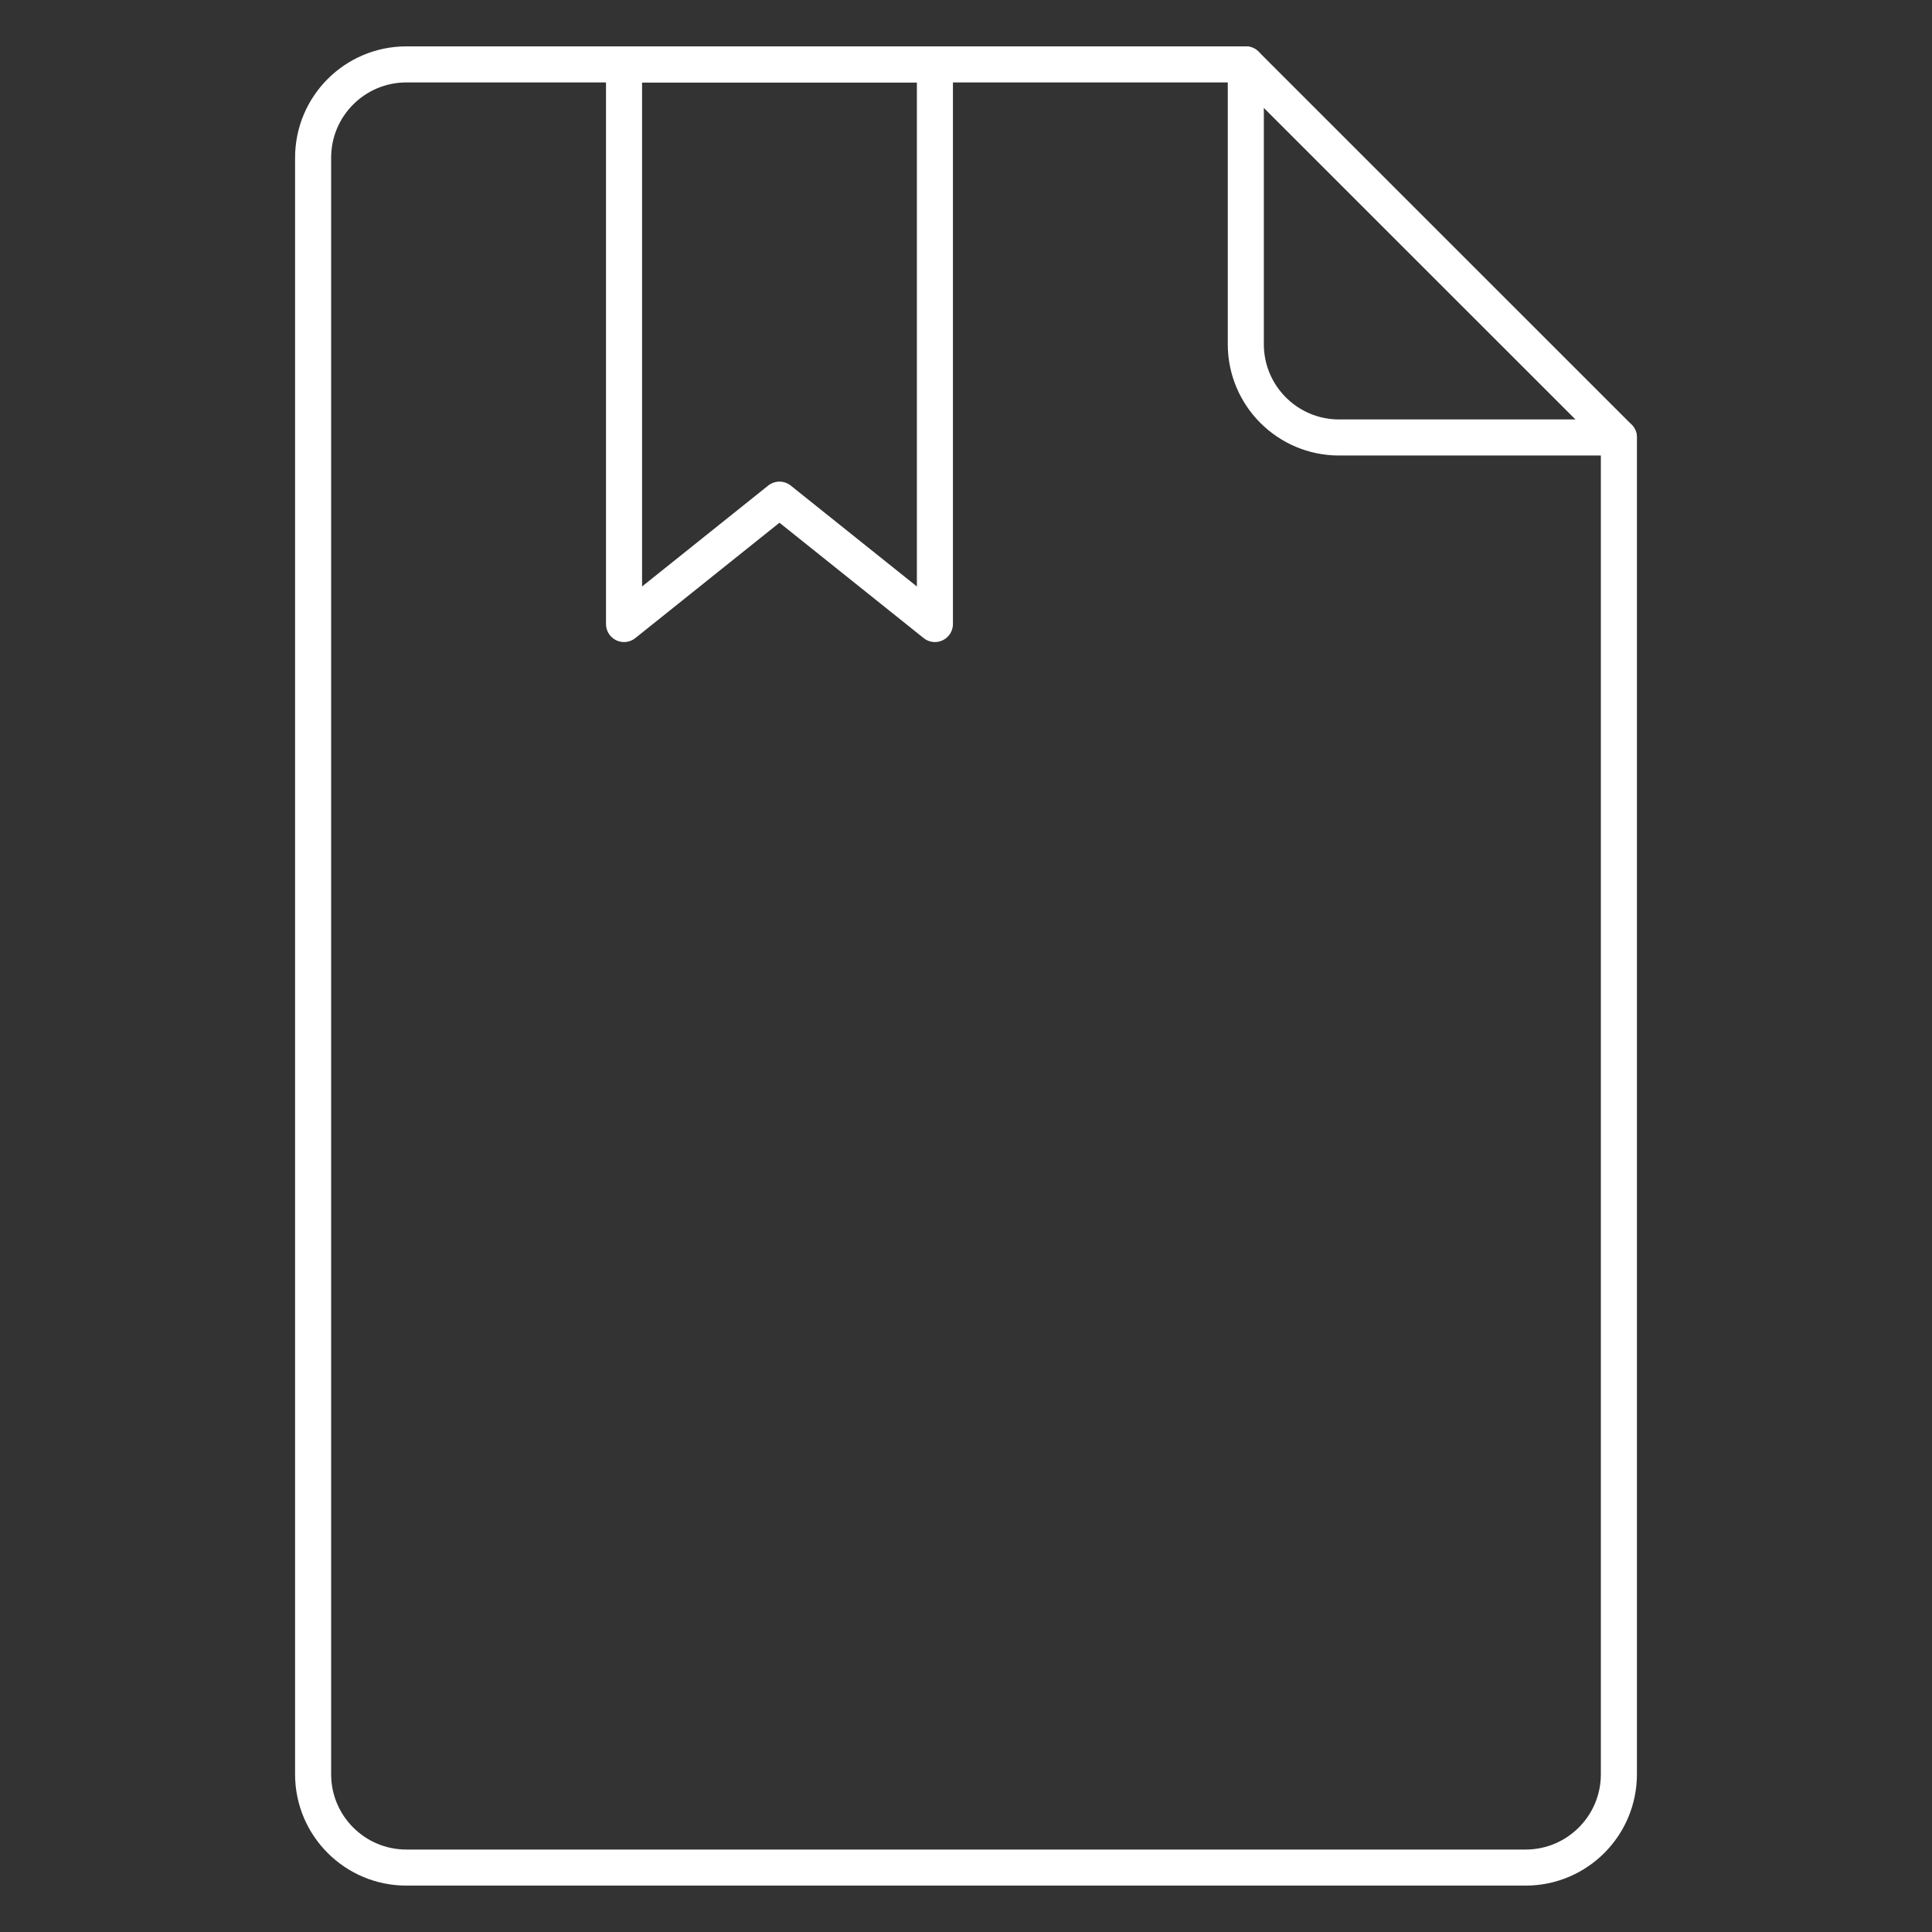
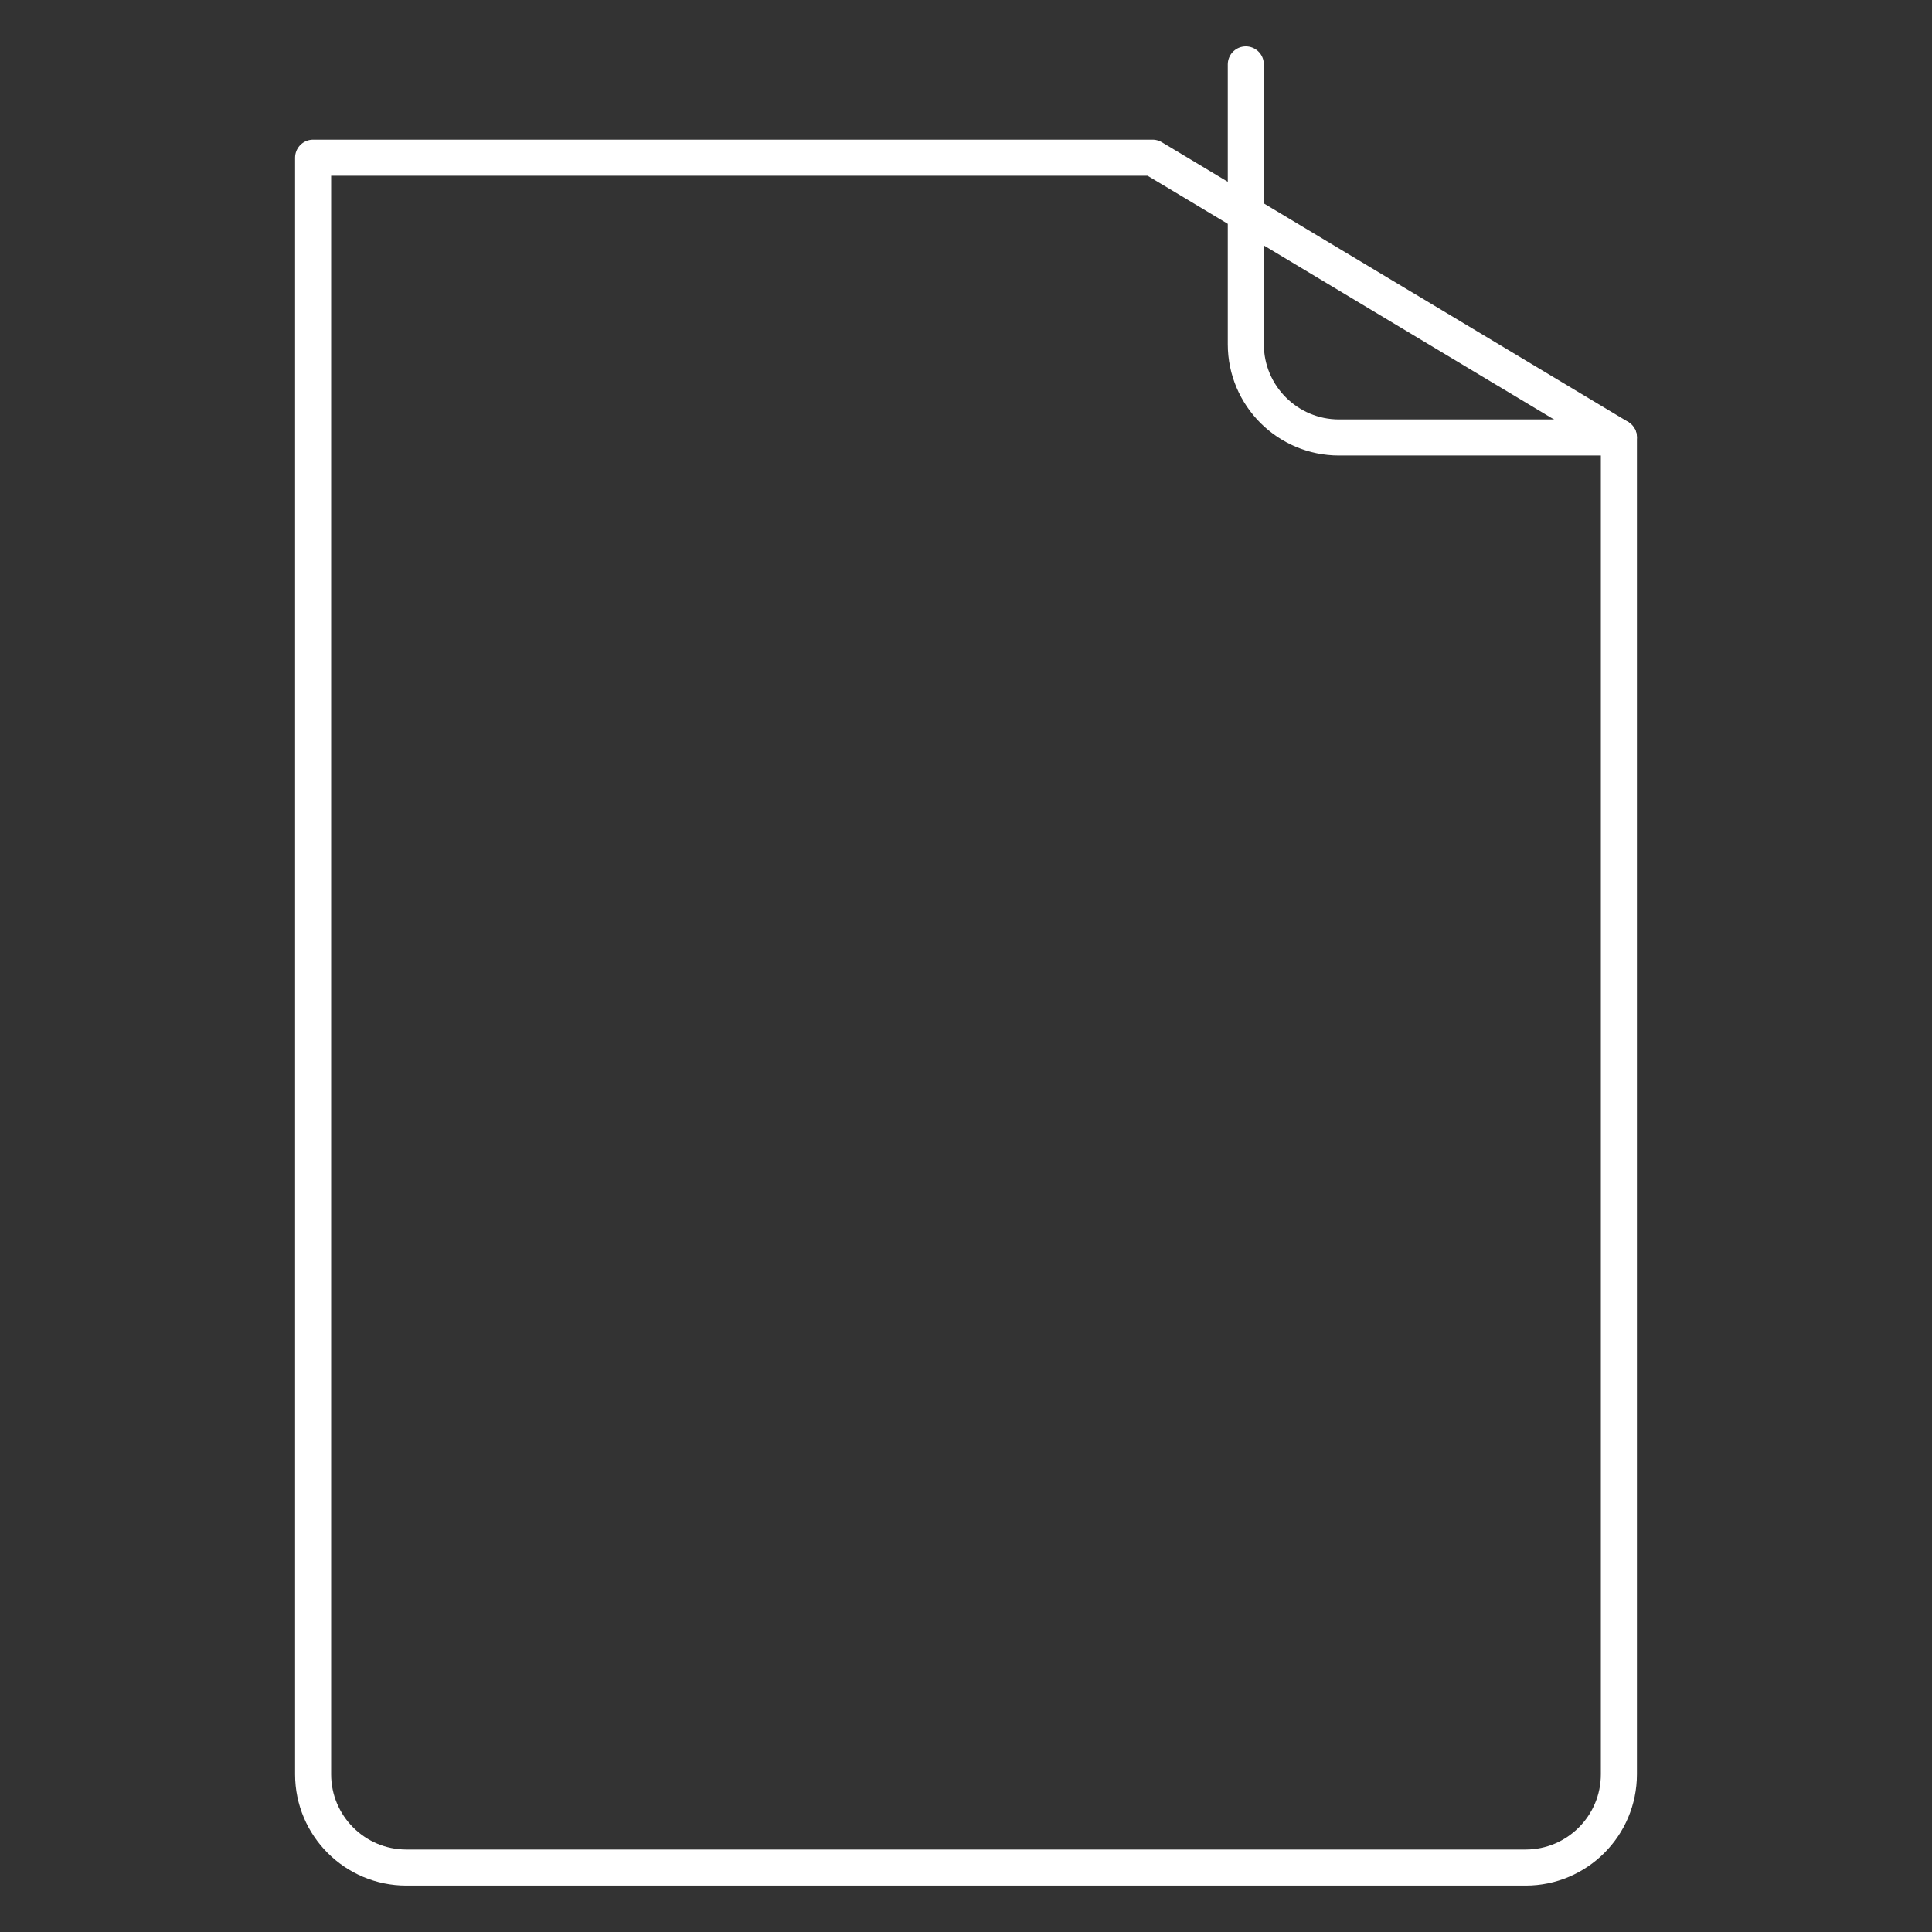
<svg xmlns="http://www.w3.org/2000/svg" version="1.1" id="Layer_1" x="0px" y="0px" width="75px" height="75px" viewBox="0 0 75 75" enable-background="new 0 0 75 75" xml:space="preserve">
  <rect x="0" y="0" width="75" height="75" fill="#333333" stroke="none" />
  <g>
-     <polygon fill="none" stroke="#FFFFFF" stroke-width="1.4" stroke-linecap="round" stroke-linejoin="round" stroke-miterlimit="10" points="   36.293,24.224 30.259,19.396 24.225,24.224 24.225,2.5 36.293,2.5  " />
    <path id="XMLID_1390_" fill="none" stroke="#FFFFFF" stroke-width="1.4" stroke-linecap="round" stroke-linejoin="round" stroke-miterlimit="10" d="   M48.362,2.5v10.862c0,1.999,1.621,3.621,3.62,3.621h10.862" />
-     <path fill="none" stroke="#FFFFFF" stroke-width="1.4" stroke-linecap="round" stroke-linejoin="round" stroke-miterlimit="10" d="   M62.845,16.98v51.898c0,1.999-1.622,3.621-3.62,3.621H15.775c-1.998,0-3.62-1.622-3.62-3.621V6.121c0-2,1.622-3.621,3.62-3.621   h32.587L62.845,16.98z" />
+     <path fill="none" stroke="#FFFFFF" stroke-width="1.4" stroke-linecap="round" stroke-linejoin="round" stroke-miterlimit="10" d="   M62.845,16.98v51.898c0,1.999-1.622,3.621-3.62,3.621H15.775c-1.998,0-3.62-1.622-3.62-3.621V6.121h32.587L62.845,16.98z" />
  </g>
</svg>